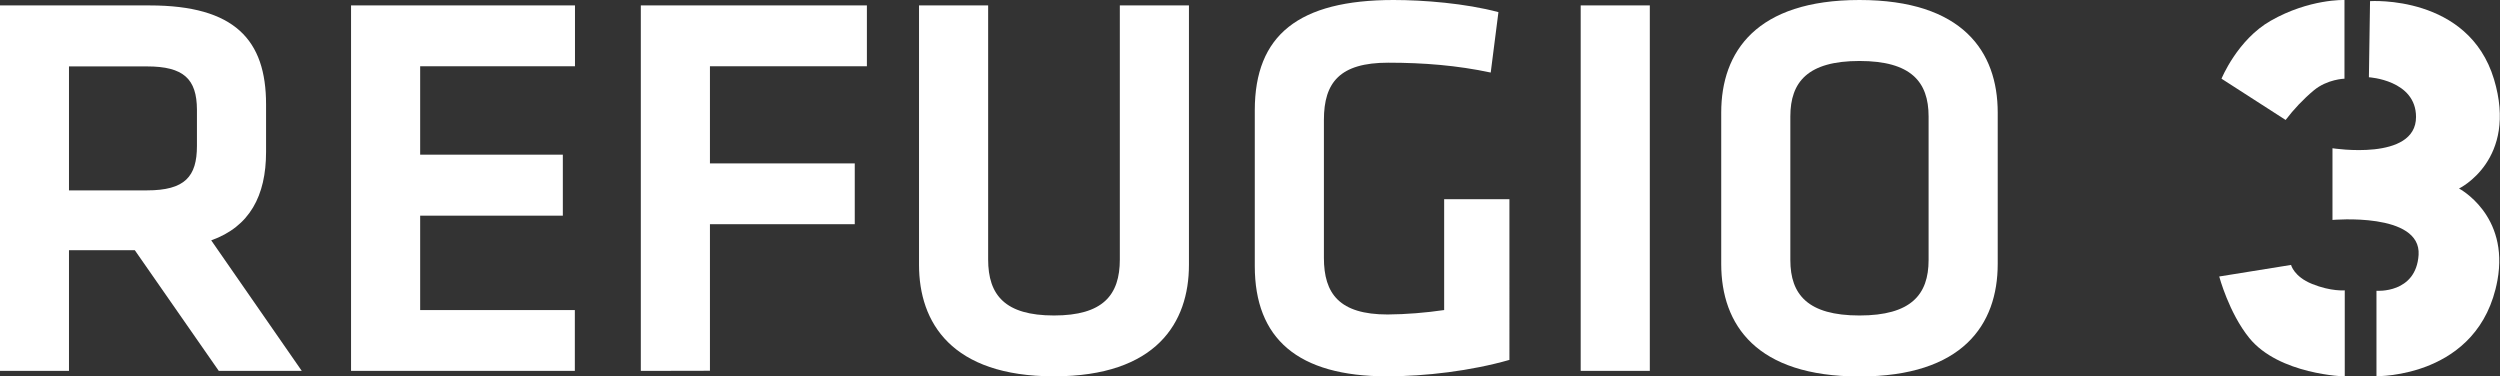
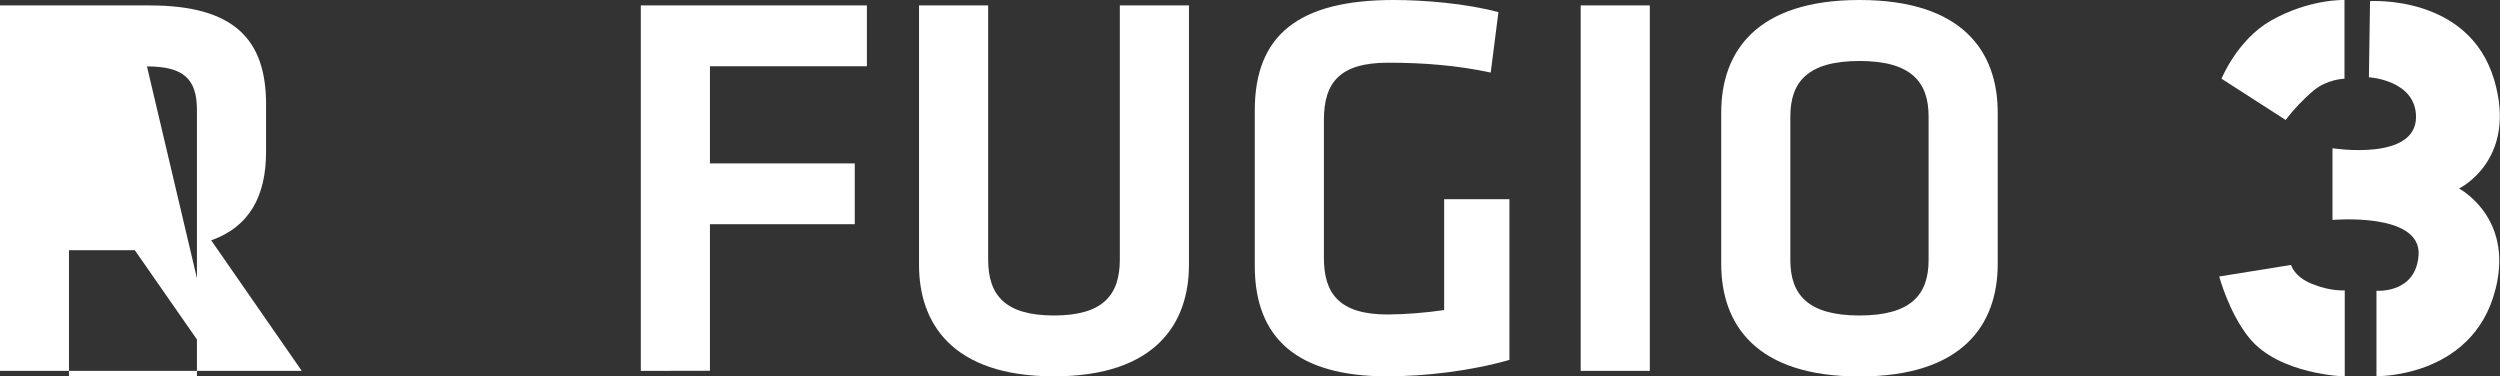
<svg xmlns="http://www.w3.org/2000/svg" xml:space="preserve" style="enable-background:new 0 0 1750.5 263.6;" viewBox="0 0 1750.5 263.6" y="0px" x="0px" id="Capa_1" version="1.1">
  <rect x="0" y="0" width="1750.5" height="263.6" fill="#333333" stroke="none" />
  <style type="text/css">
	.st0{fill:#FFFFFF;}
</style>
-   <path d="M153.2,259.7l-58.8-84.5H48.3v84.5H-0.1V3.8h104.9c59.6,0,81.5,24.2,81.5,69.2v33.4c0,30.7-11.5,52.3-38.4,61.9  l63.4,91.4H153.2z M102.9,46.5H48.3v86.8h54.6c26.5,0,35-9.6,35-31.1V76.8C137.8,55.3,128.6,46.5,102.9,46.5z" class="st0" />
-   <path d="M245.8,3.8h156.8v42.6H294.2v61.9h99.9V151h-99.9v66.1h108.3v42.6H245.8V3.8z" class="st0" />
+   <path d="M153.2,259.7l-58.8-84.5H48.3v84.5H-0.1V3.8h104.9c59.6,0,81.5,24.2,81.5,69.2v33.4c0,30.7-11.5,52.3-38.4,61.9  l63.4,91.4H153.2z H48.3v86.8h54.6c26.5,0,35-9.6,35-31.1V76.8C137.8,55.3,128.6,46.5,102.9,46.5z" class="st0" />
  <path d="M448.7,259.7V3.8h158.3v42.6H497.1v68h101.4v42.6H497.1v102.6L448.7,259.7L448.7,259.7z" class="st0" />
  <path d="M832.5,3.8v181.7c0,40.3-22.7,78-94.5,78s-94.5-37.7-94.5-78V3.8h48.4v177.9c0,25,11.9,39.2,46.1,39.2  c34.2,0,46.1-14.2,46.1-39.2V3.8H832.5z" class="st0" />
  <path d="M927,180.6c0,25,10.8,39.6,44.6,39.6c13.2-0.1,26.5-1.2,39.6-3.1v-77.6h45.7V252c-26.9,7.7-58.8,11.5-85.7,11.5  c-62.6,0-92.6-26.5-92.6-77.2V77.2c0-52.6,30.7-77.2,97.2-77.2c20.7,0,50.3,2.3,73.4,8.5l-5.4,42.3c-23.4-5-46.9-6.9-71.8-6.9  c-33.8,0-45,13.8-45,40L927,180.6L927,180.6z" class="st0" />
  <path d="M1155.2,259.7h-48.4V3.8h48.4V259.7z" class="st0" />
  <path d="M1398.8,184.8c0,42.6-24.6,78.8-96.8,78.8s-96.8-36.1-96.8-78.8v-106c0-42.6,24.6-78.8,96.8-78.8  s96.8,36.1,96.8,78.8V184.8z M1253.6,182.1c0,24.2,12.3,38.8,48.4,38.8s48.4-14.6,48.4-38.8V81.5c0-24.2-12.3-38.8-48.4-38.8  s-48.4,14.6-48.4,38.8V182.1z" class="st0" />
  <path d="M1555.5,55.1c0,0,11.1-27.3,34.5-40.6C1617-0.9,1641.6,0,1641.6,0v55.1c0,0-12,0.3-21.5,8.2  c-7.3,6.1-14,13.2-19.7,20.7L1555.5,55.1z" class="st0" />
  <path d="M1659.5,0.8c0,0,68.9-4.7,86.8,54.7c17,56.6-24.5,76.5-24.5,76.5s35.3,18.4,26.9,64.3  c-12.6,68.5-84.7,67.1-84.7,67.1v-59.8c0,0,27.7,2.2,29.5-25.1c1.9-30.1-60.3-24.5-60.3-24.5v-50.2c0,0,58.5,9.3,58.5-21.9  c0-25.9-33-27.8-33-27.8L1659.5,0.8z" class="st0" />
  <path d="M1642,263.6c0,0-46.2-1.2-67.1-27c-14.2-17.5-21-43-21-43l50.3-8.1c0,0,2,8.2,14.7,13.3  c13.3,5.4,22.9,4.5,22.9,4.5v60.3H1642z" class="st0" />
</svg>